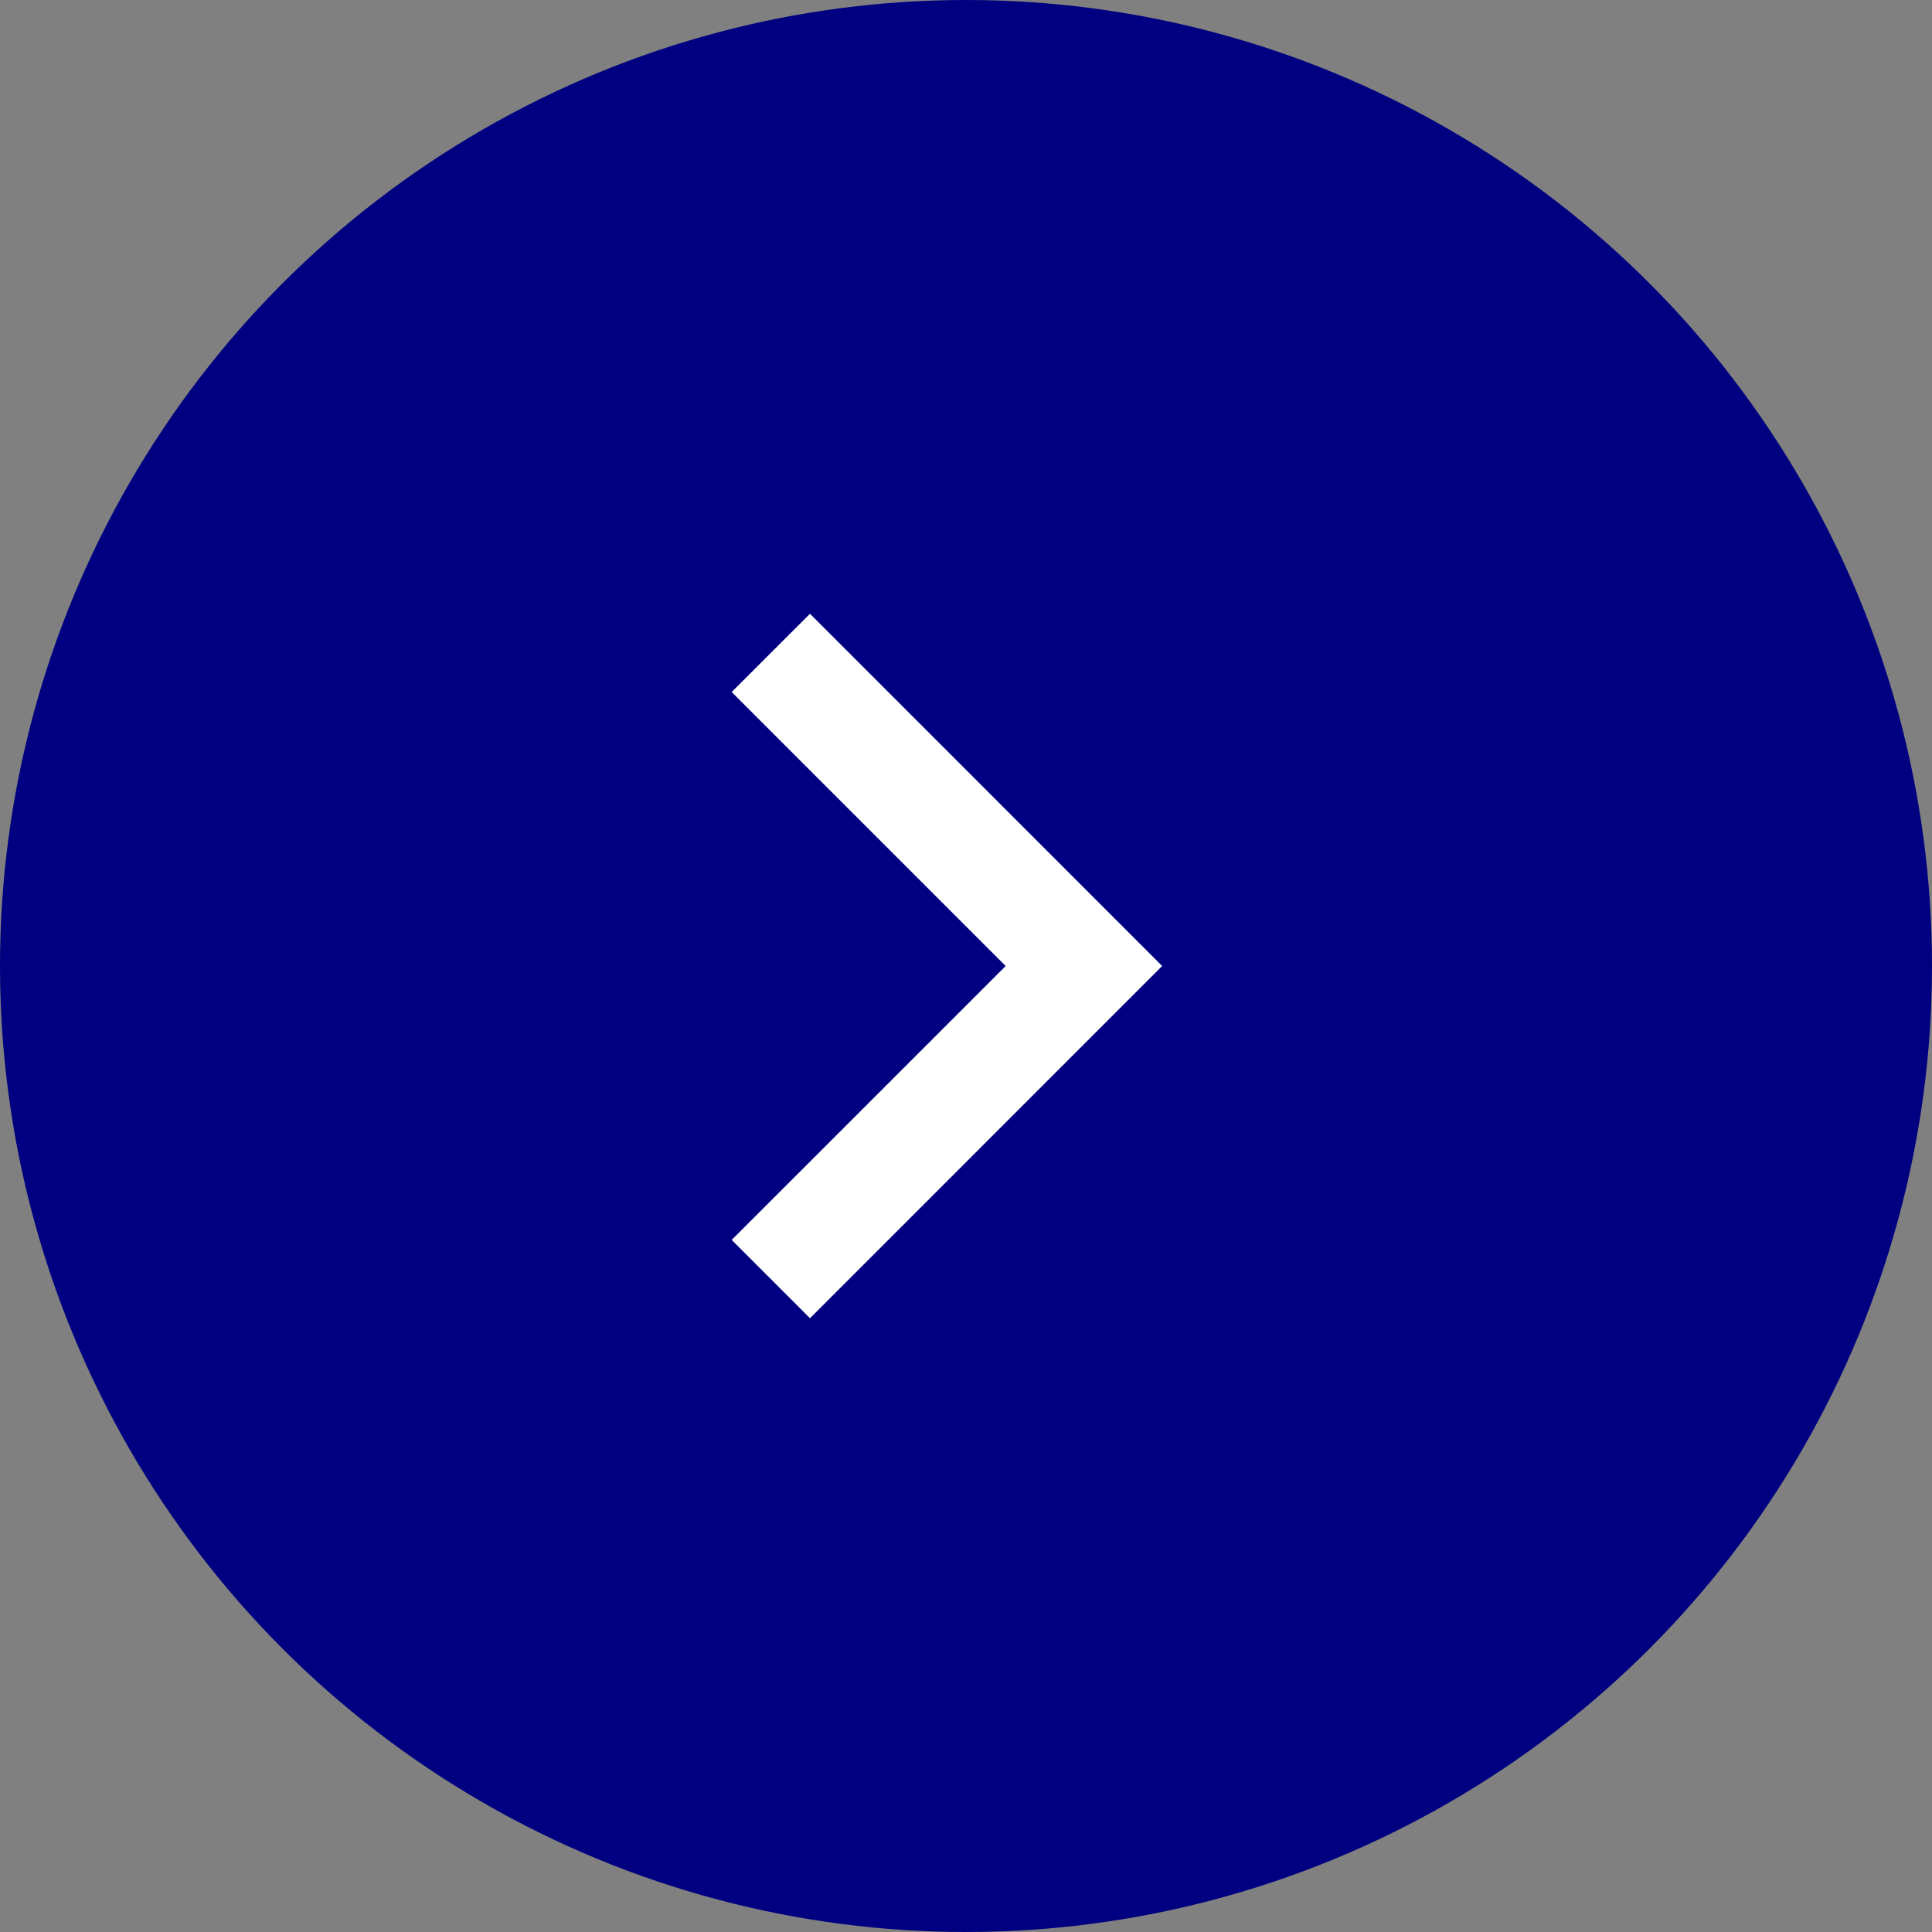
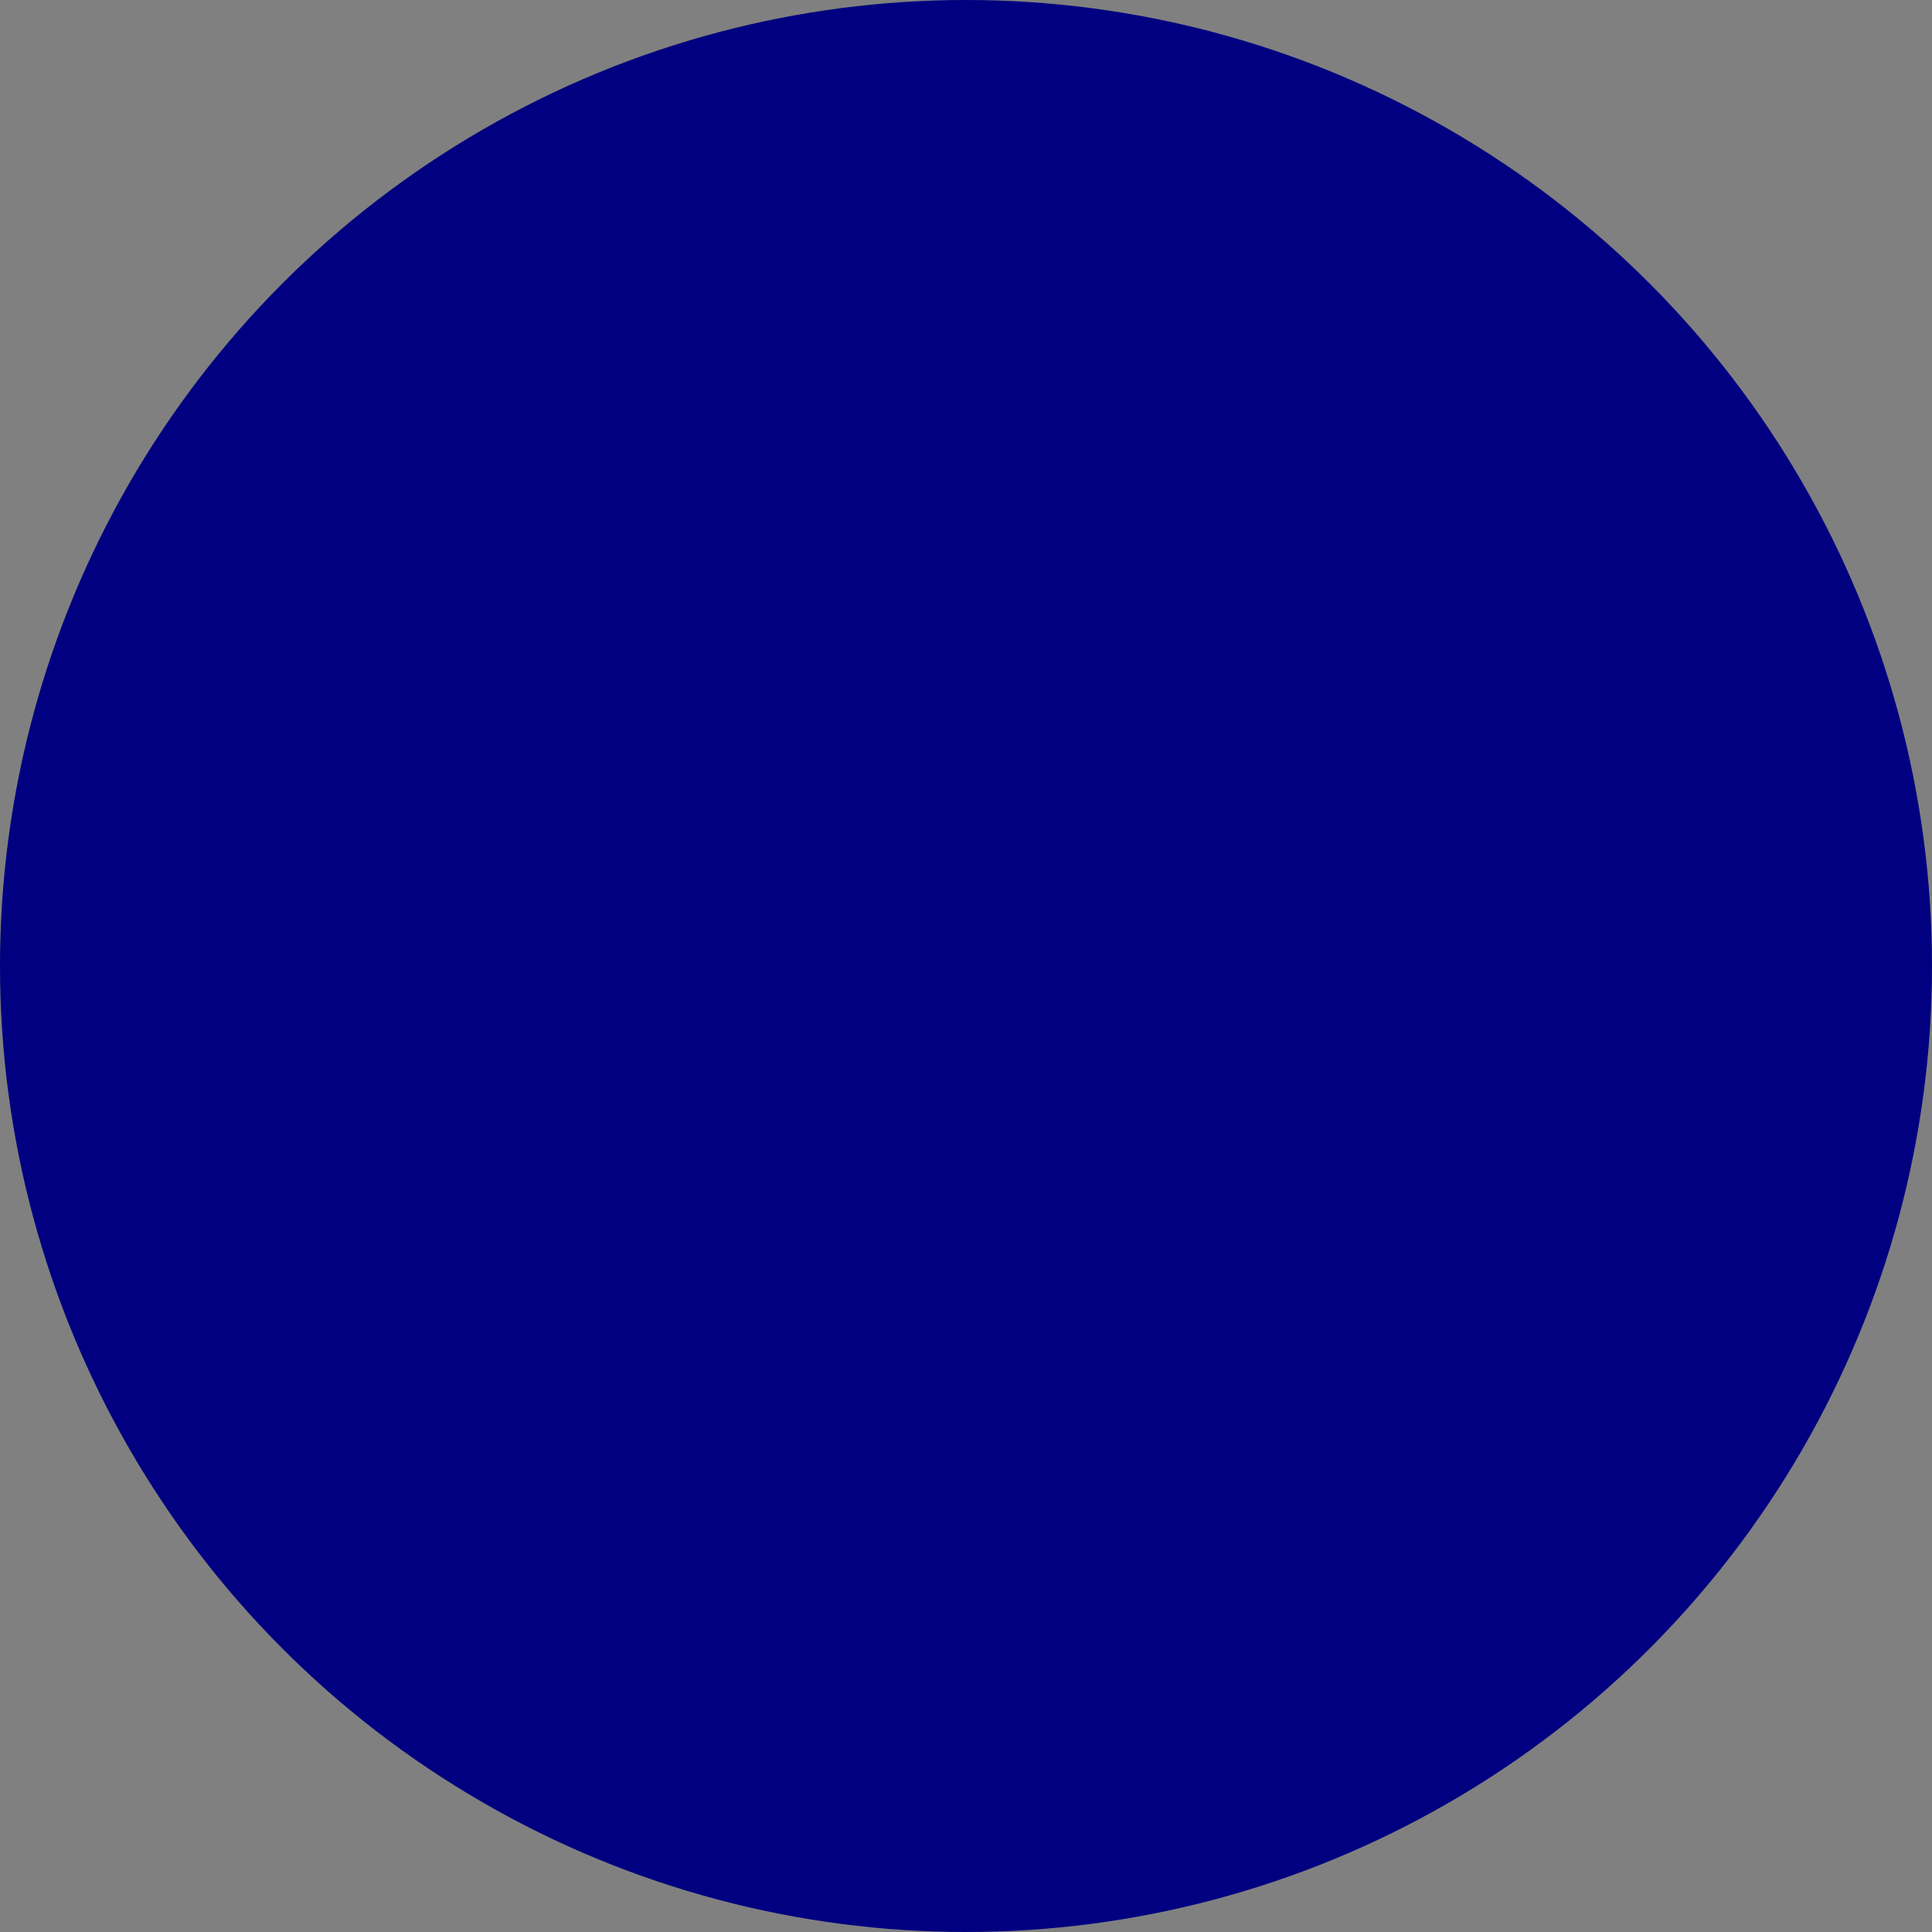
<svg xmlns="http://www.w3.org/2000/svg" width="32" height="32" viewBox="0 0 32 32" fill="none">
  <rect x="0" y="0" width="32" height="32" fill="#808080" stroke="none" />
  <circle cx="16" cy="16" r="16" fill="#000080" />
-   <path d="M16.657 16L12.119 11.462L13.416 10.166L19.249 16L13.416 21.834L12.119 20.537L16.657 16Z" fill="white" />
</svg>